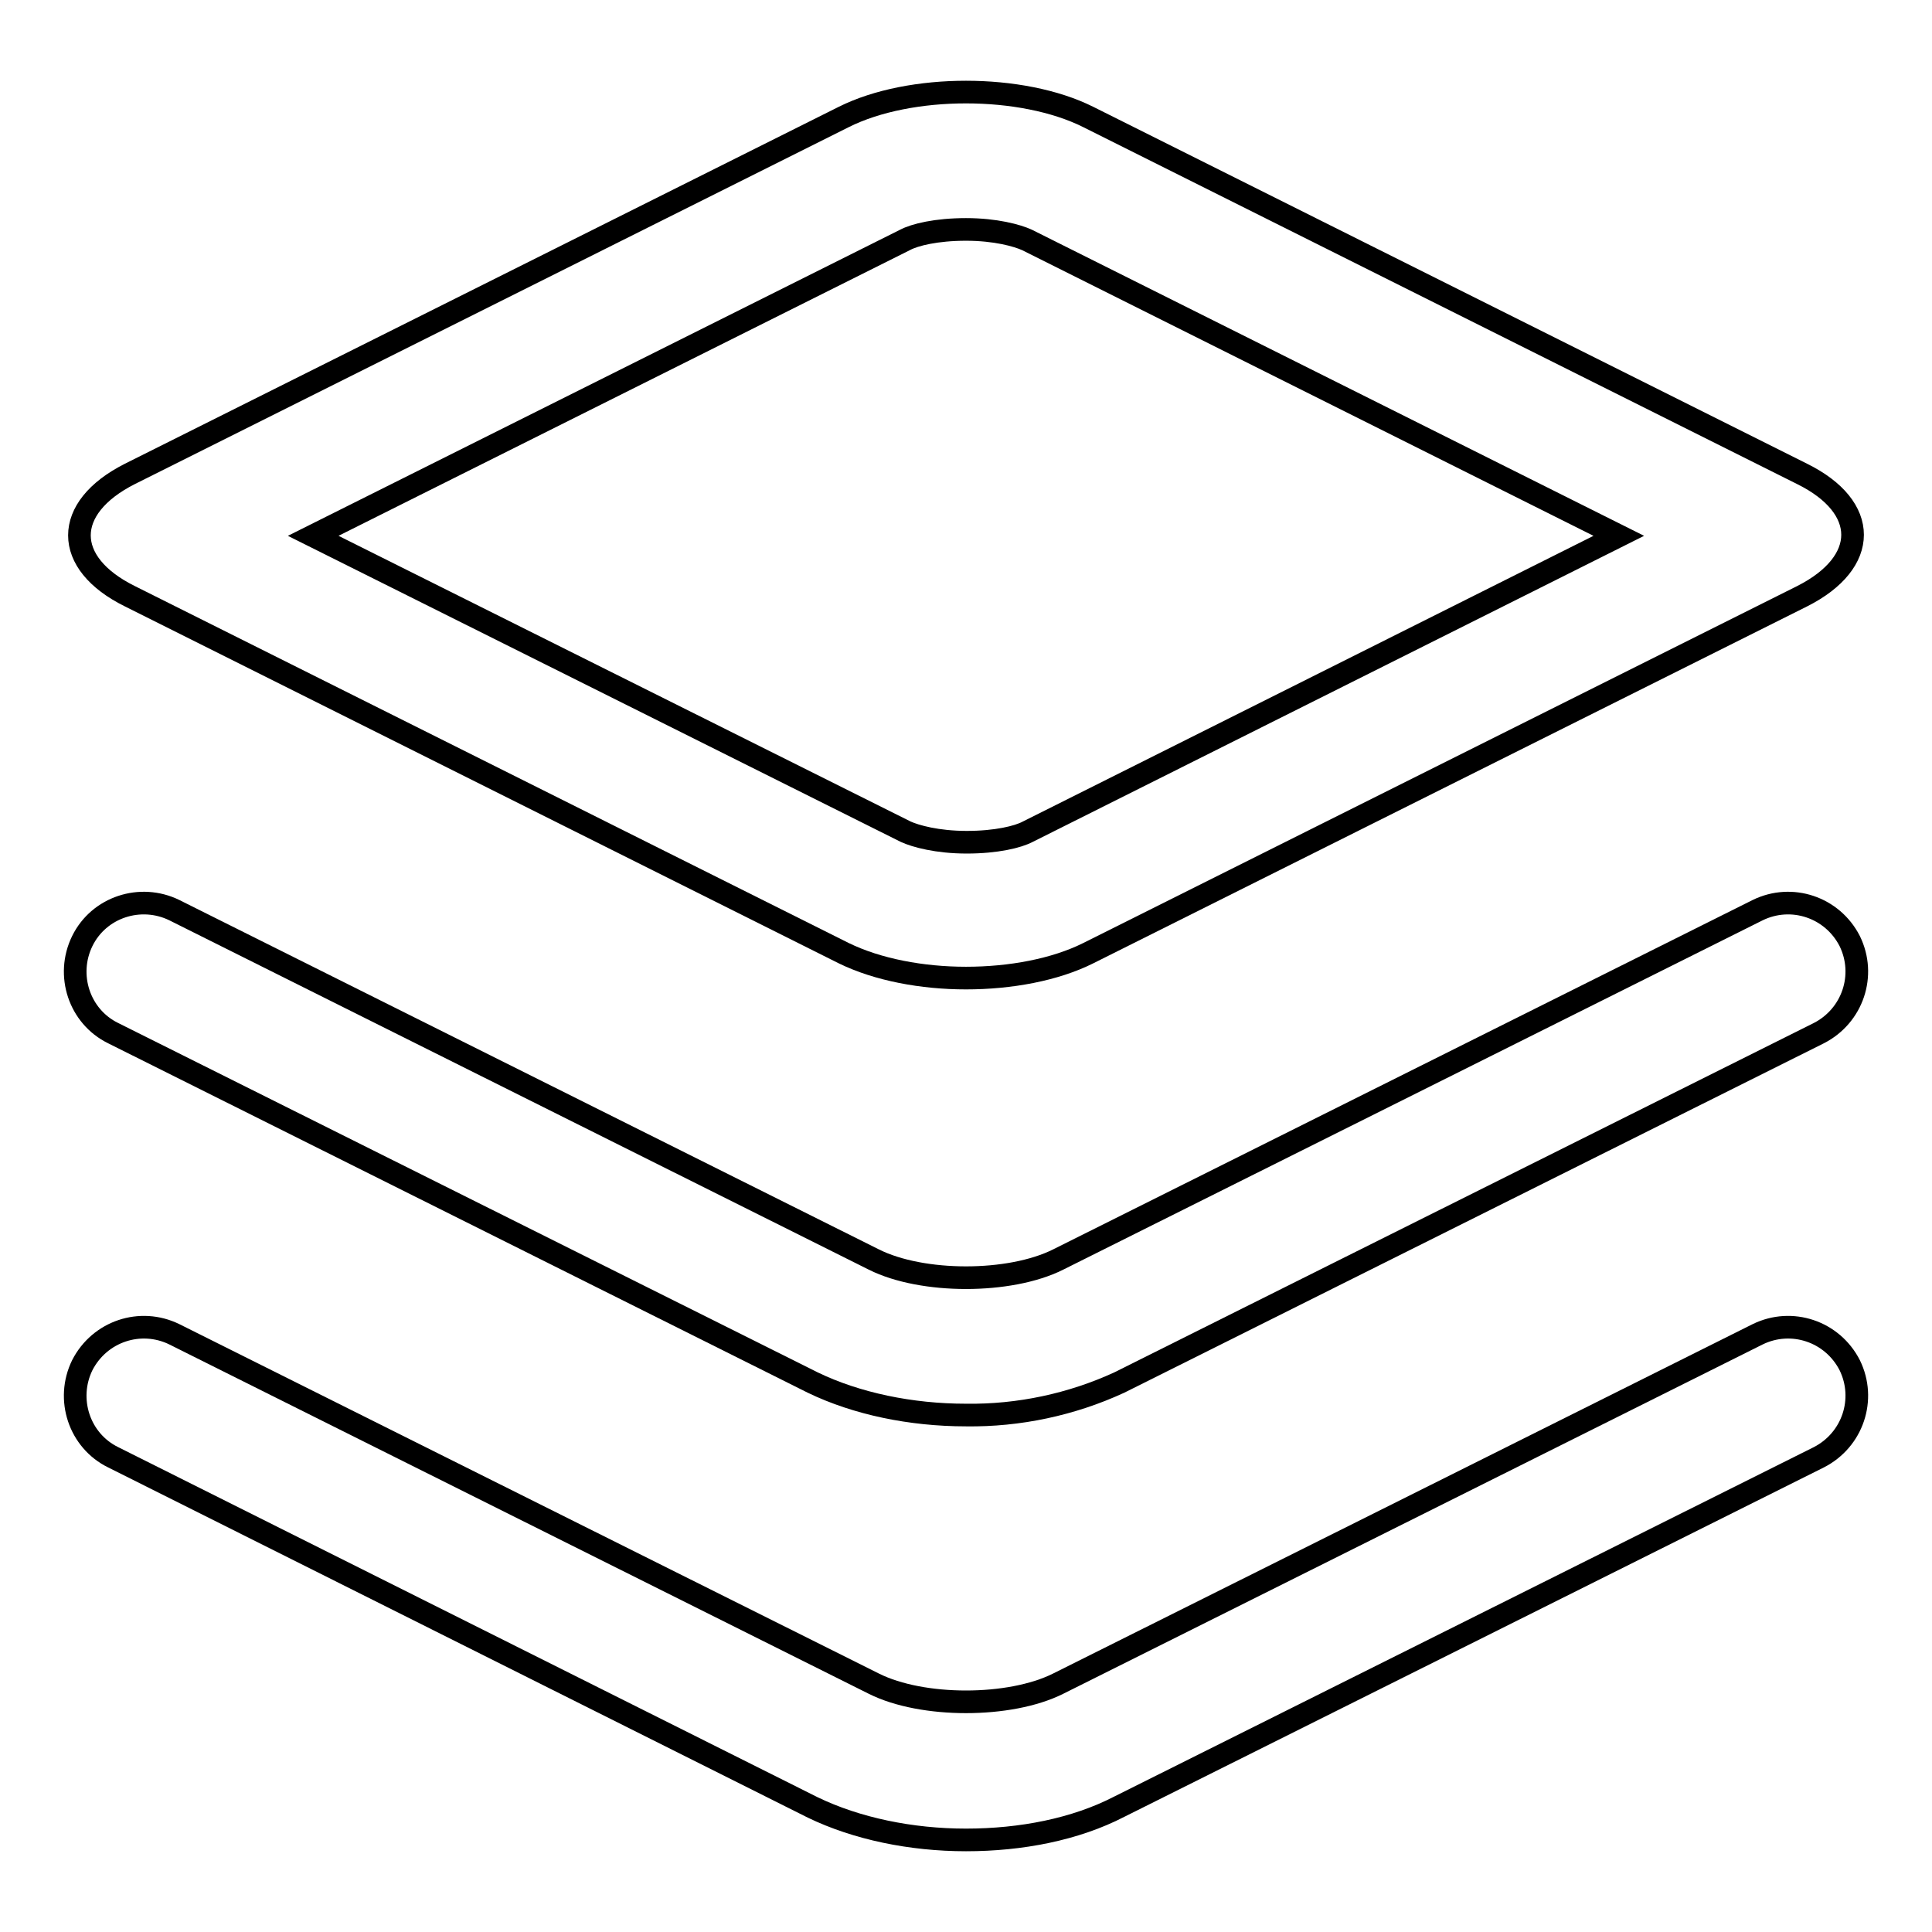
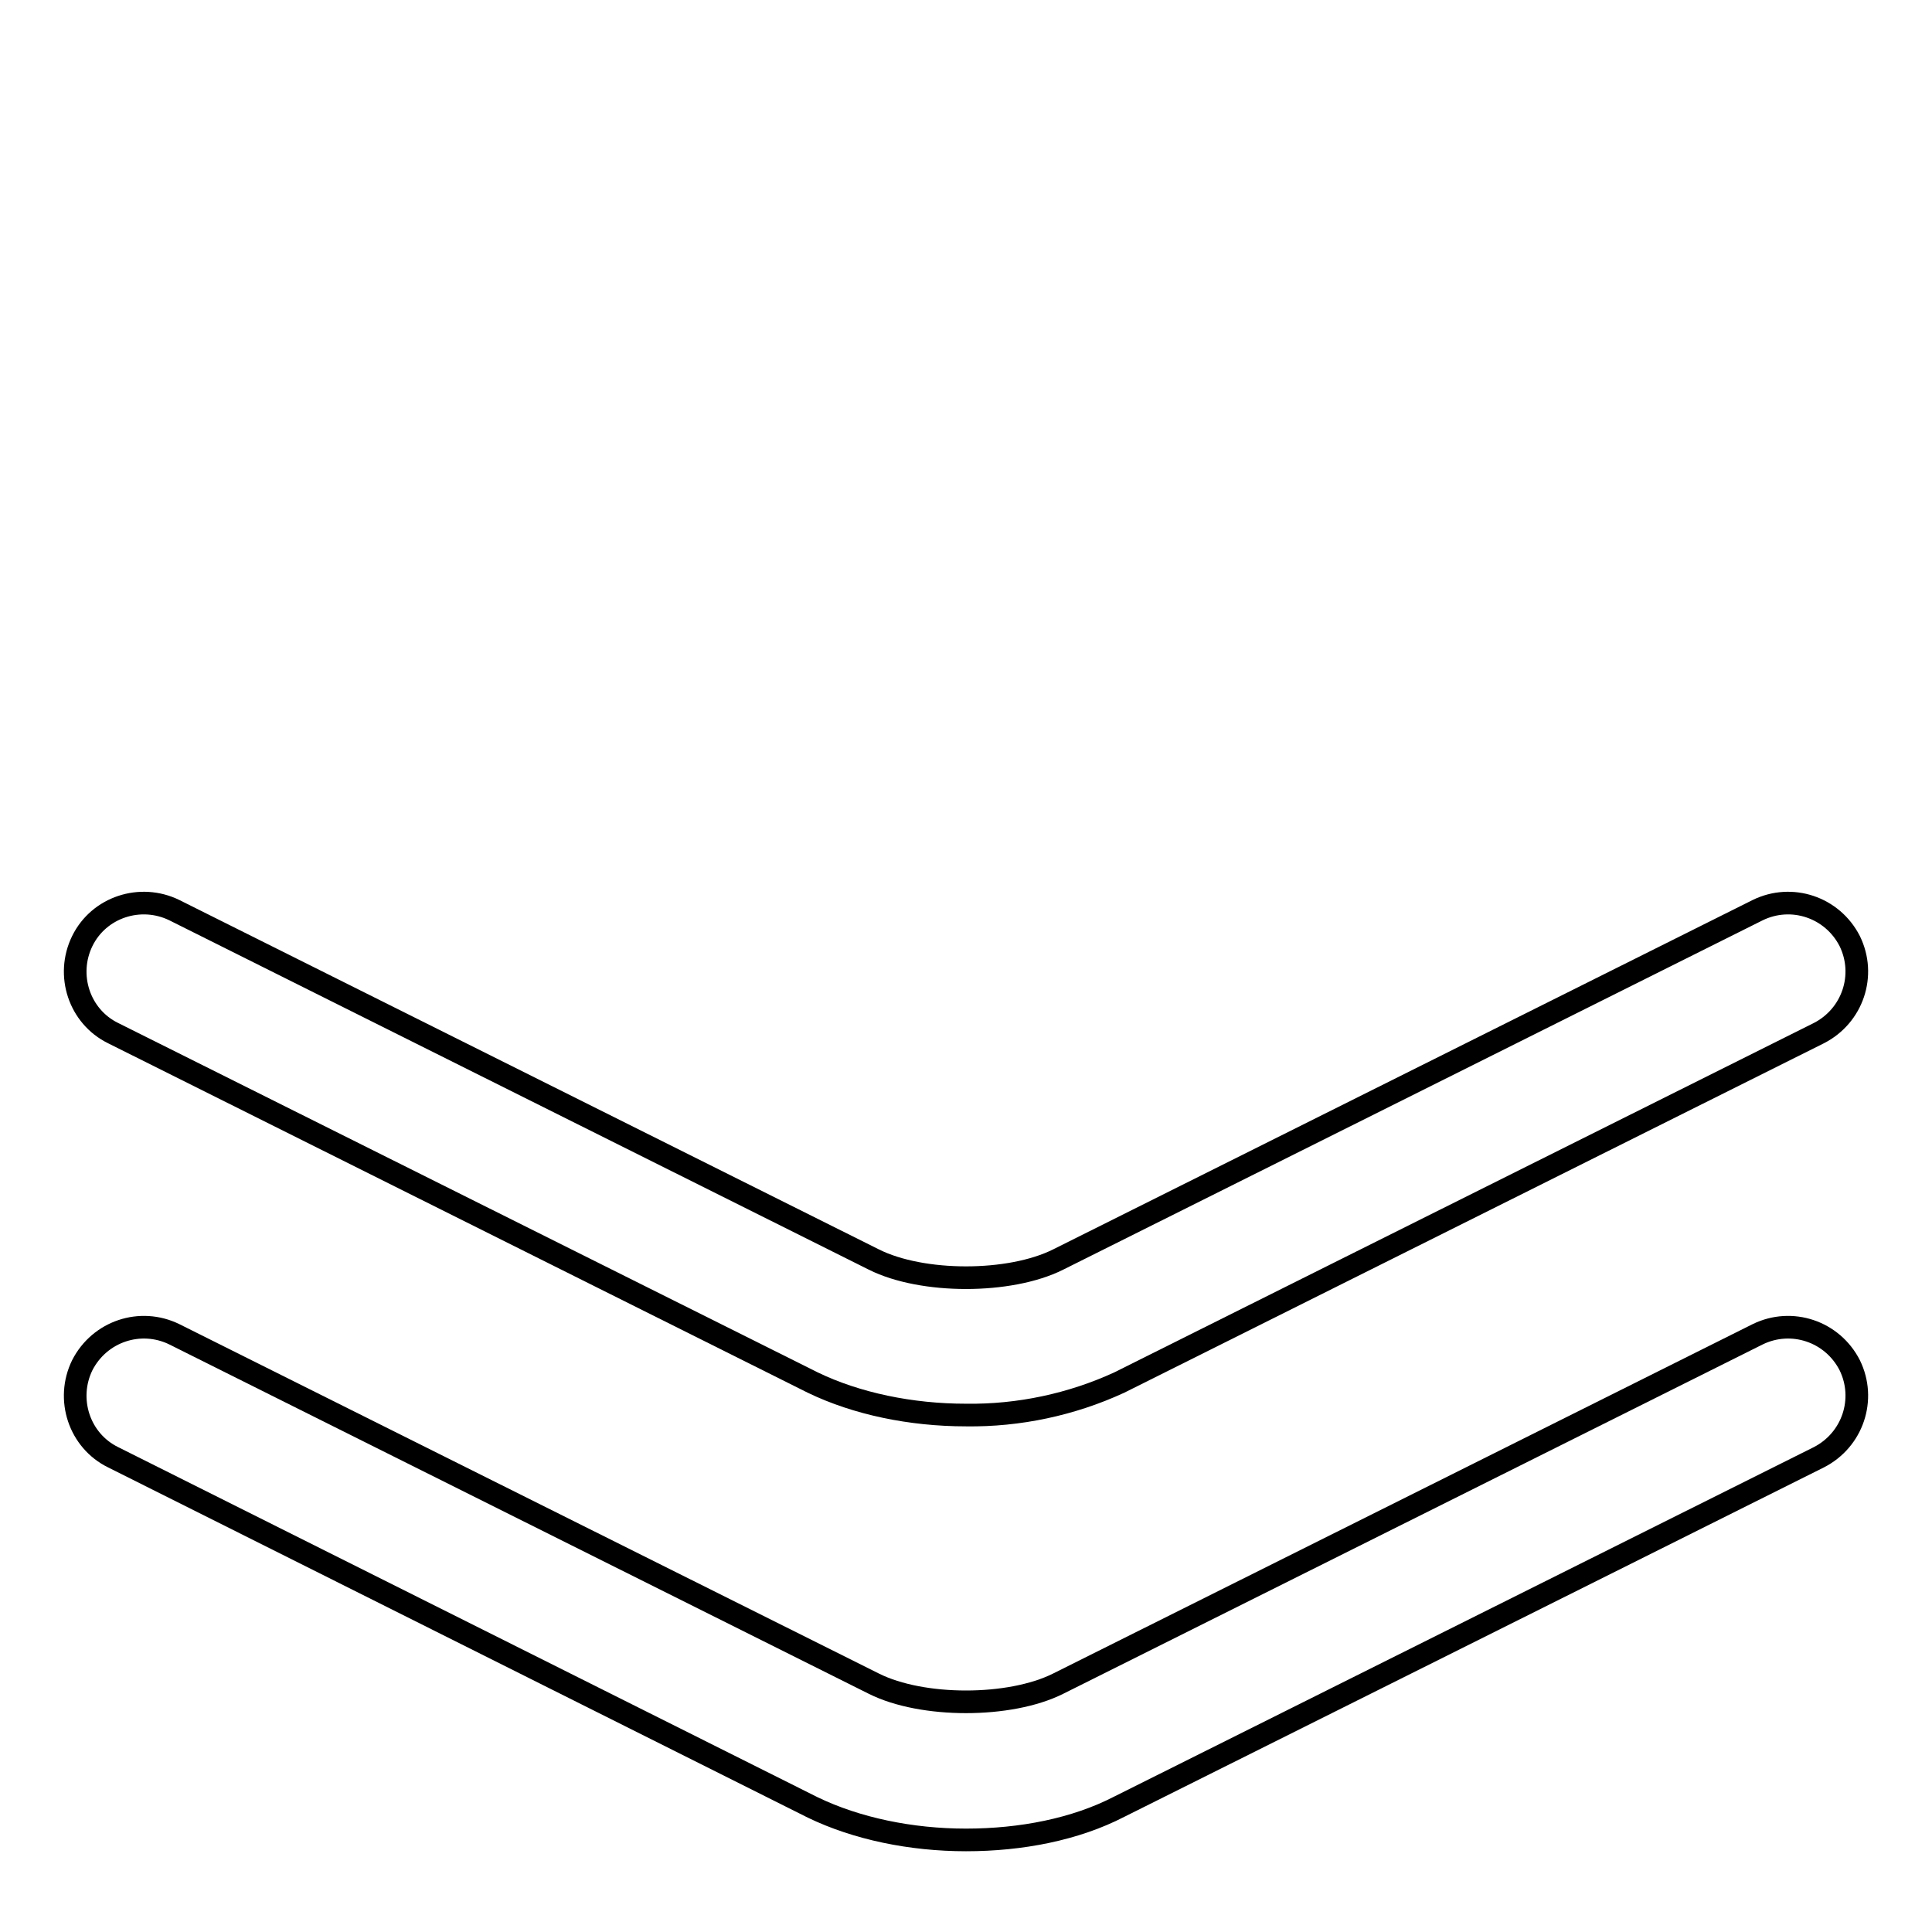
<svg xmlns="http://www.w3.org/2000/svg" version="1.1" x="0px" y="0px" viewBox="0 0 256 256" enable-background="new 0 0 256 256" xml:space="preserve">
  <g>
-     <path stroke-width="3" fill-opacity="0" stroke="#000000" d="M128,30.4c3.9,0,6.8,0.8,8.1,1.4L214.5,71l-78.3,39.2c-1.3,0.7-4.2,1.4-8.1,1.4c-3.9,0-6.8-0.8-8.1-1.4 L41.5,71l78.4-39.2C121.2,31.1,124.1,30.4,128,30.4 M128,12.2c-5.9,0-11.8,1.1-16.2,3.3L17.2,62.8c-8.9,4.5-8.9,11.8,0,16.2 l94.6,47.3c4.5,2.2,10.4,3.3,16.2,3.3c5.9,0,11.8-1.1,16.2-3.3l94.6-47.3c8.9-4.5,8.9-11.8,0-16.2l-94.6-47.3 C139.8,13.3,133.9,12.2,128,12.2z" />
    <path stroke-width="3" fill-opacity="0" stroke="#000000" d="M128,187.5c-7.3,0-14.5-1.5-20.3-4.3L15,136.9c-4.5-2.2-6.3-7.7-4.1-12.2s7.7-6.3,12.2-4.1l92.7,46.3 c6.4,3.2,18,3.2,24.4,0l92.7-46.3c4.5-2.2,9.9-0.4,12.2,4.1c2.2,4.5,0.4,9.9-4.1,12.2l-92.7,46.3C142,186.1,135,187.6,128,187.5 L128,187.5z" />
    <path stroke-width="3" fill-opacity="0" stroke="#000000" d="M128,243.8c-7.3,0-14.5-1.5-20.3-4.3L15,193.1c-4.5-2.2-6.3-7.7-4.1-12.2c2.3-4.5,7.7-6.3,12.2-4.1 l92.7,46.3c6.4,3.2,18,3.2,24.4,0l92.7-46.3c4.5-2.2,9.9-0.4,12.2,4.1c2.2,4.5,0.4,9.9-4.1,12.2l-92.7,46.3 C142.5,242.4,135.3,243.8,128,243.8L128,243.8z" />
  </g>
</svg>